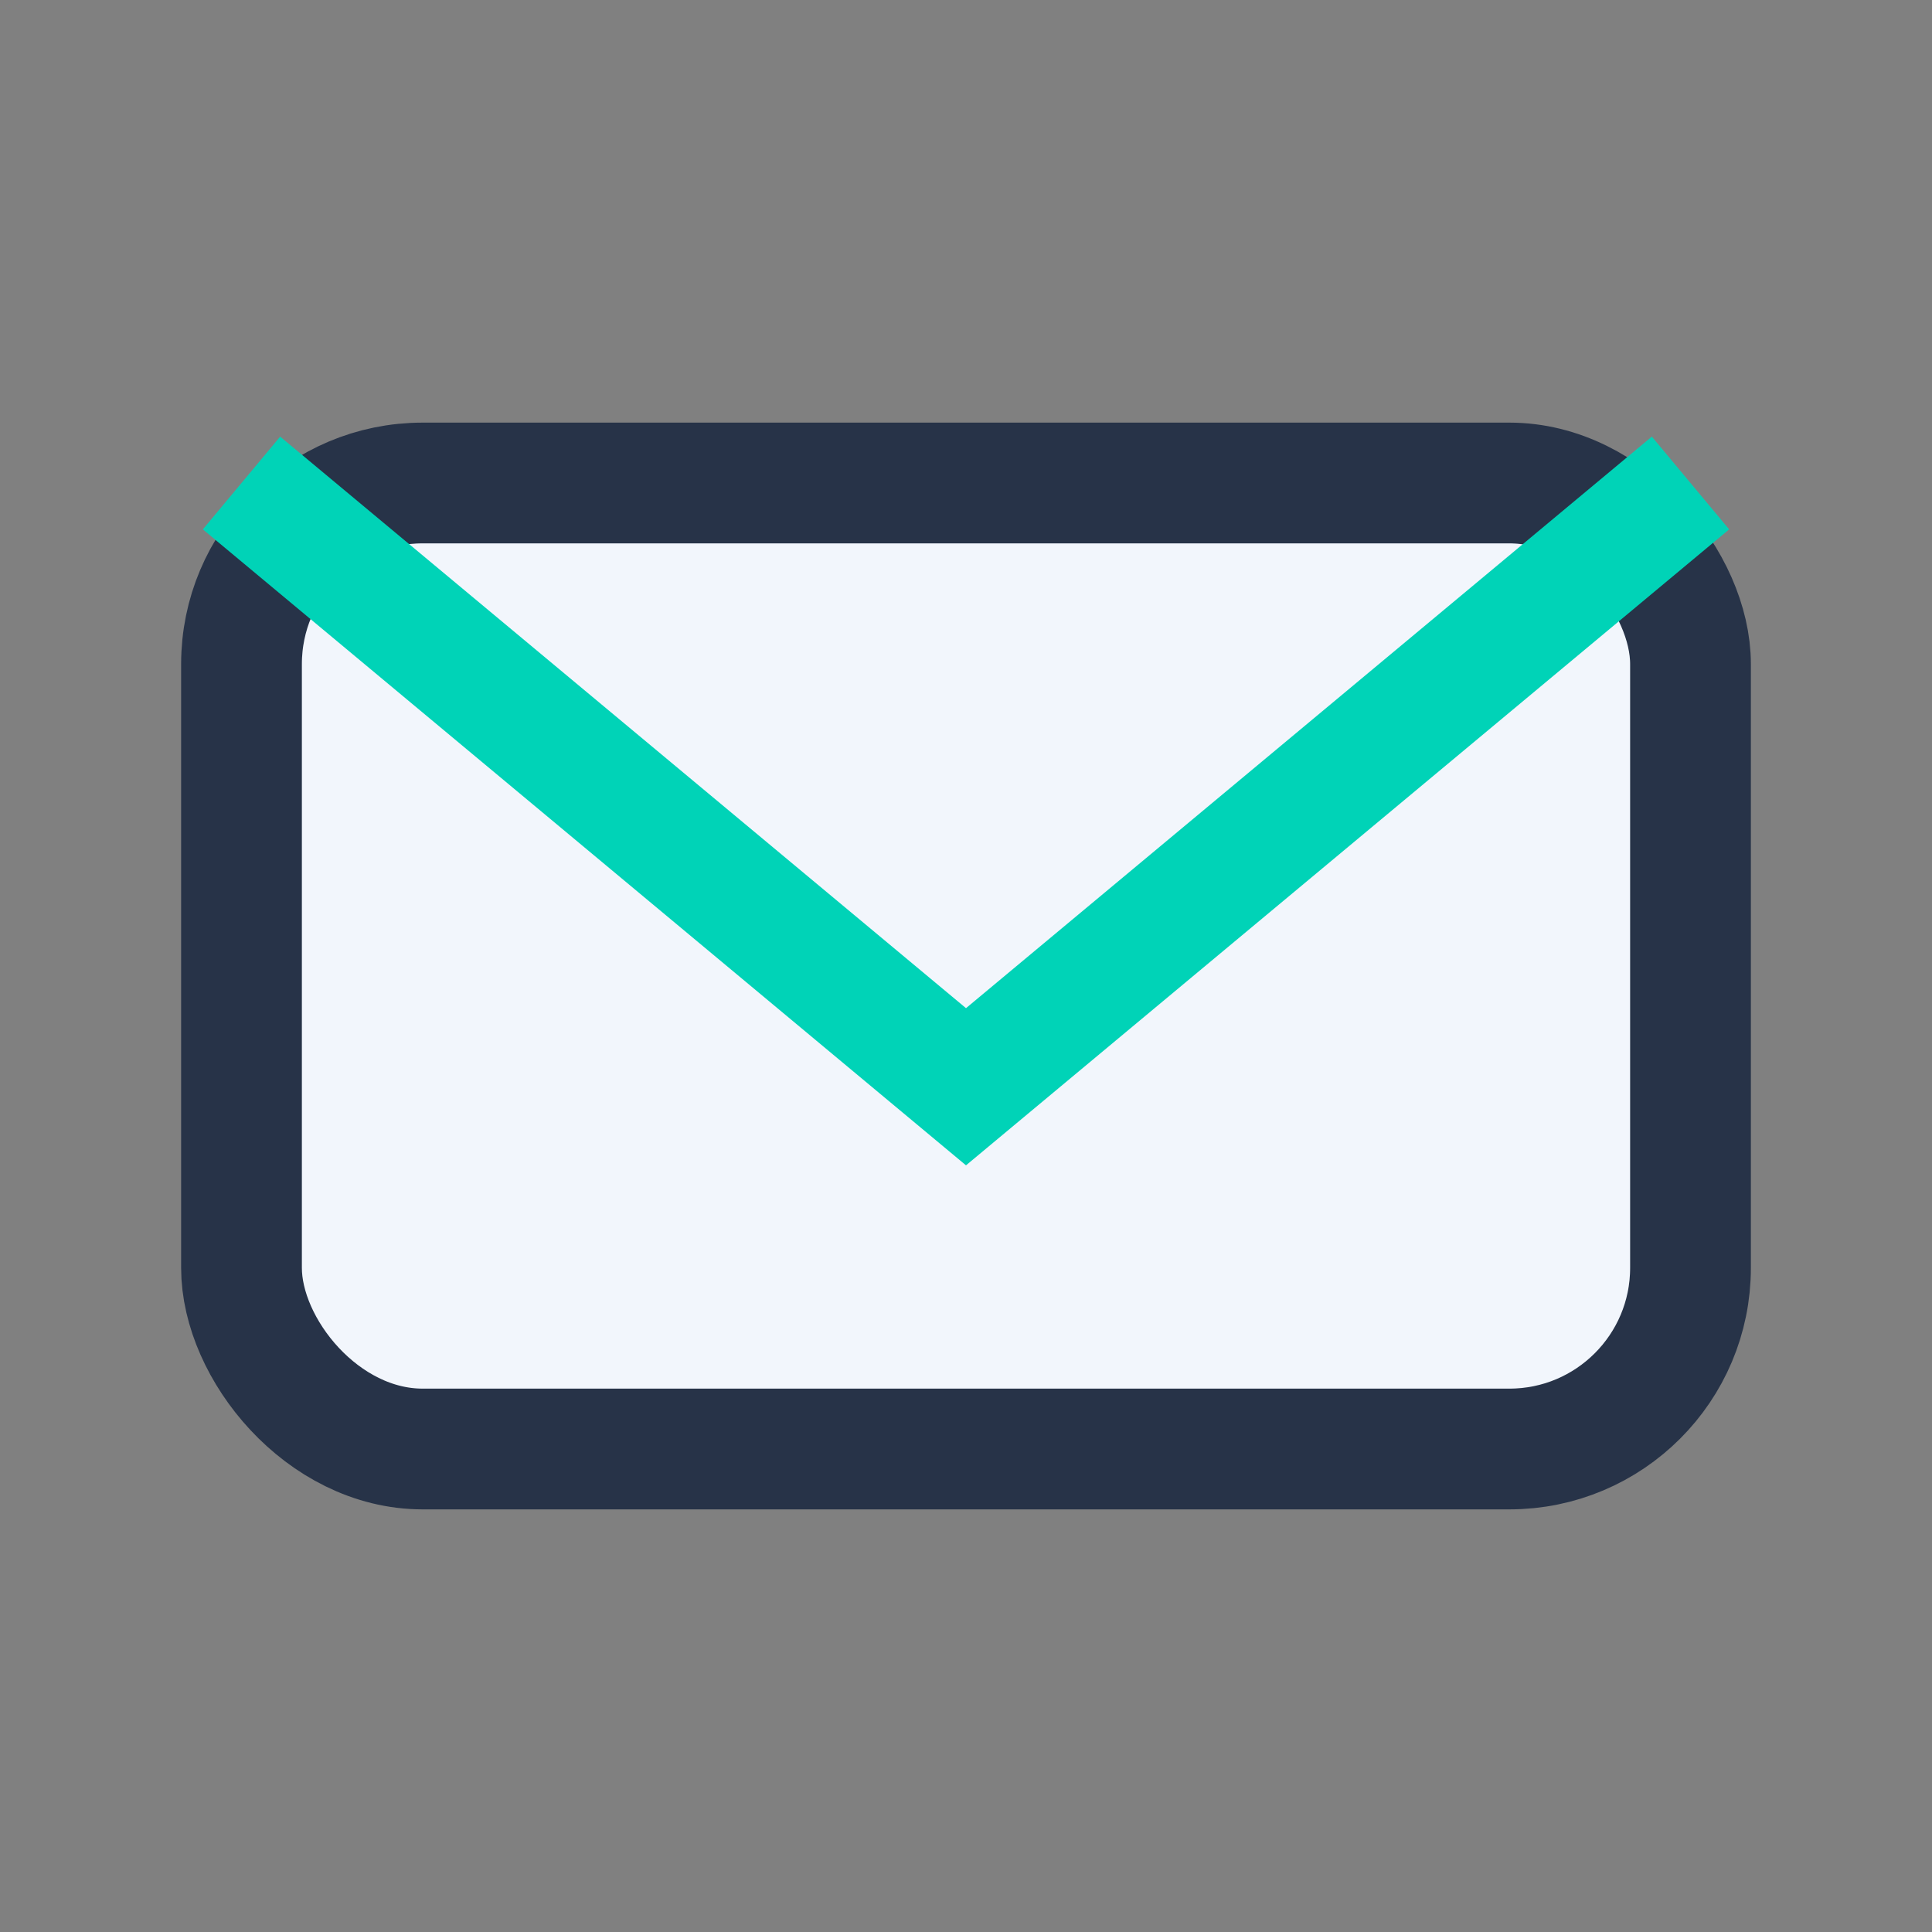
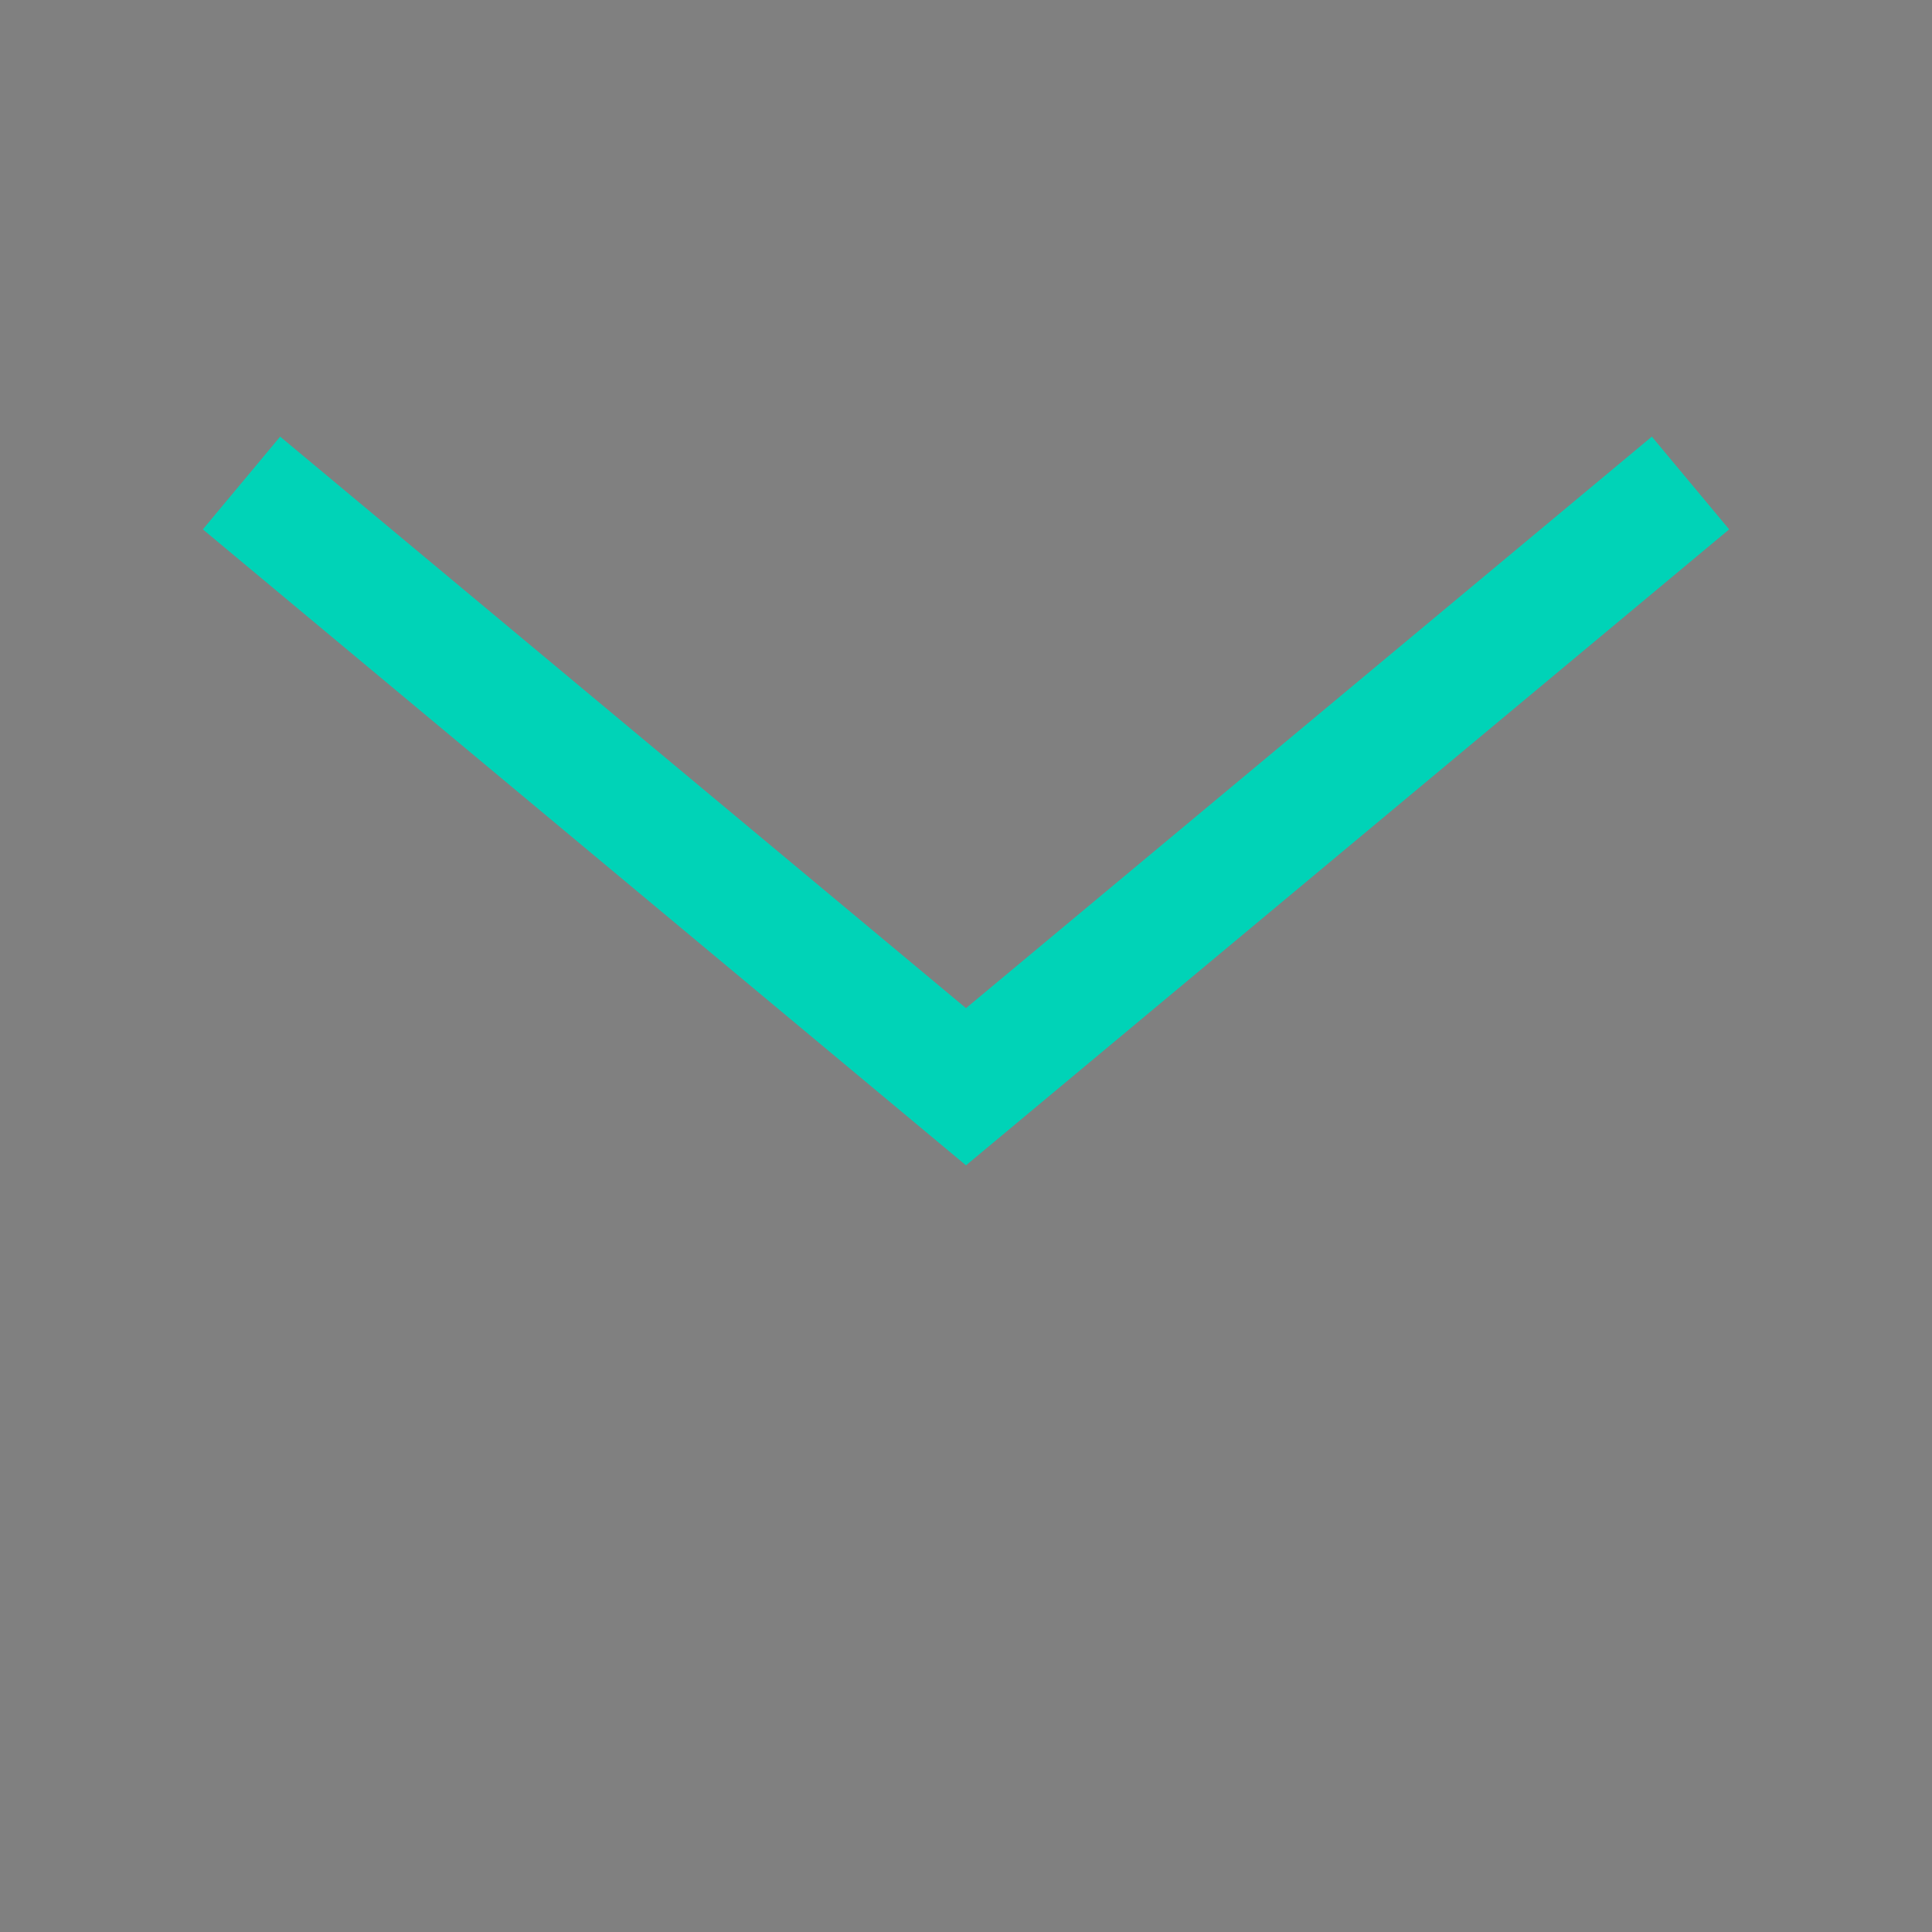
<svg xmlns="http://www.w3.org/2000/svg" width="32" height="32" viewBox="0 0 32 32">
  <rect x="0" y="0" width="32" height="32" fill="#808080" stroke="none" />
-   <rect x="4" y="8" width="24" height="16" rx="3" fill="#F2F6FC" stroke="#273348" stroke-width="2" />
  <path d="M4 8l12 10 12-10" fill="none" stroke="#00D3B7" stroke-width="2" />
</svg>